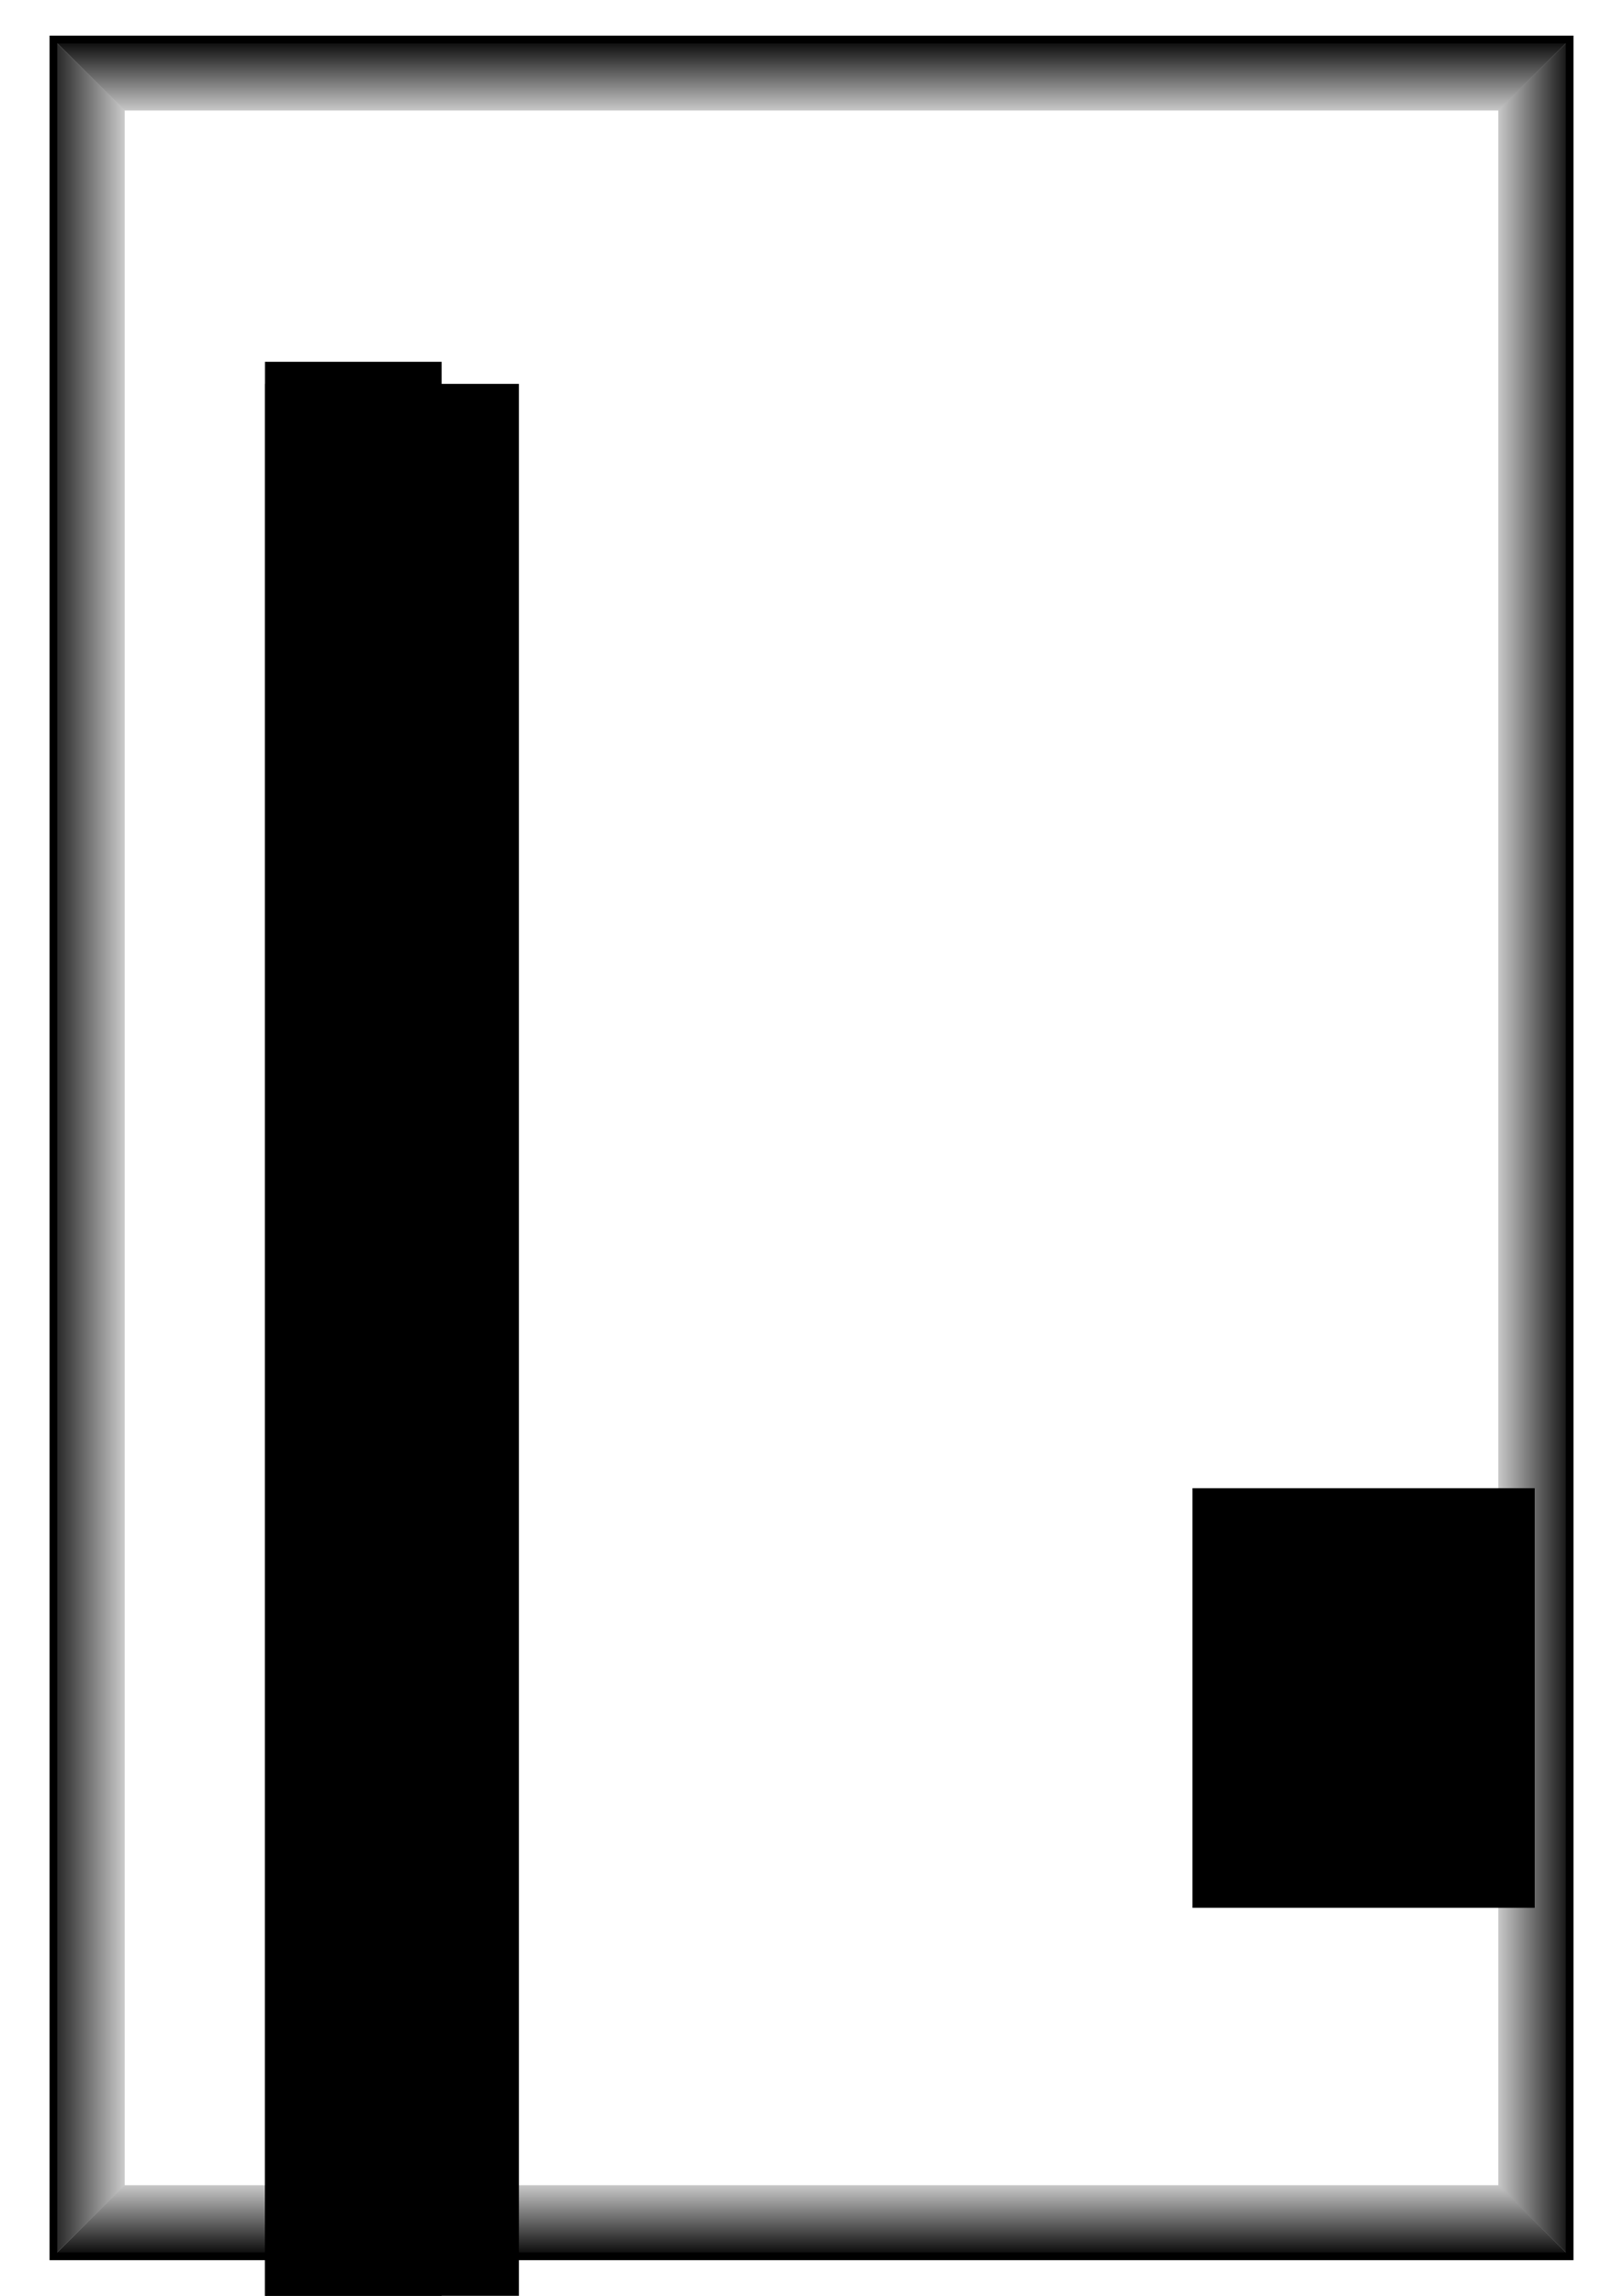
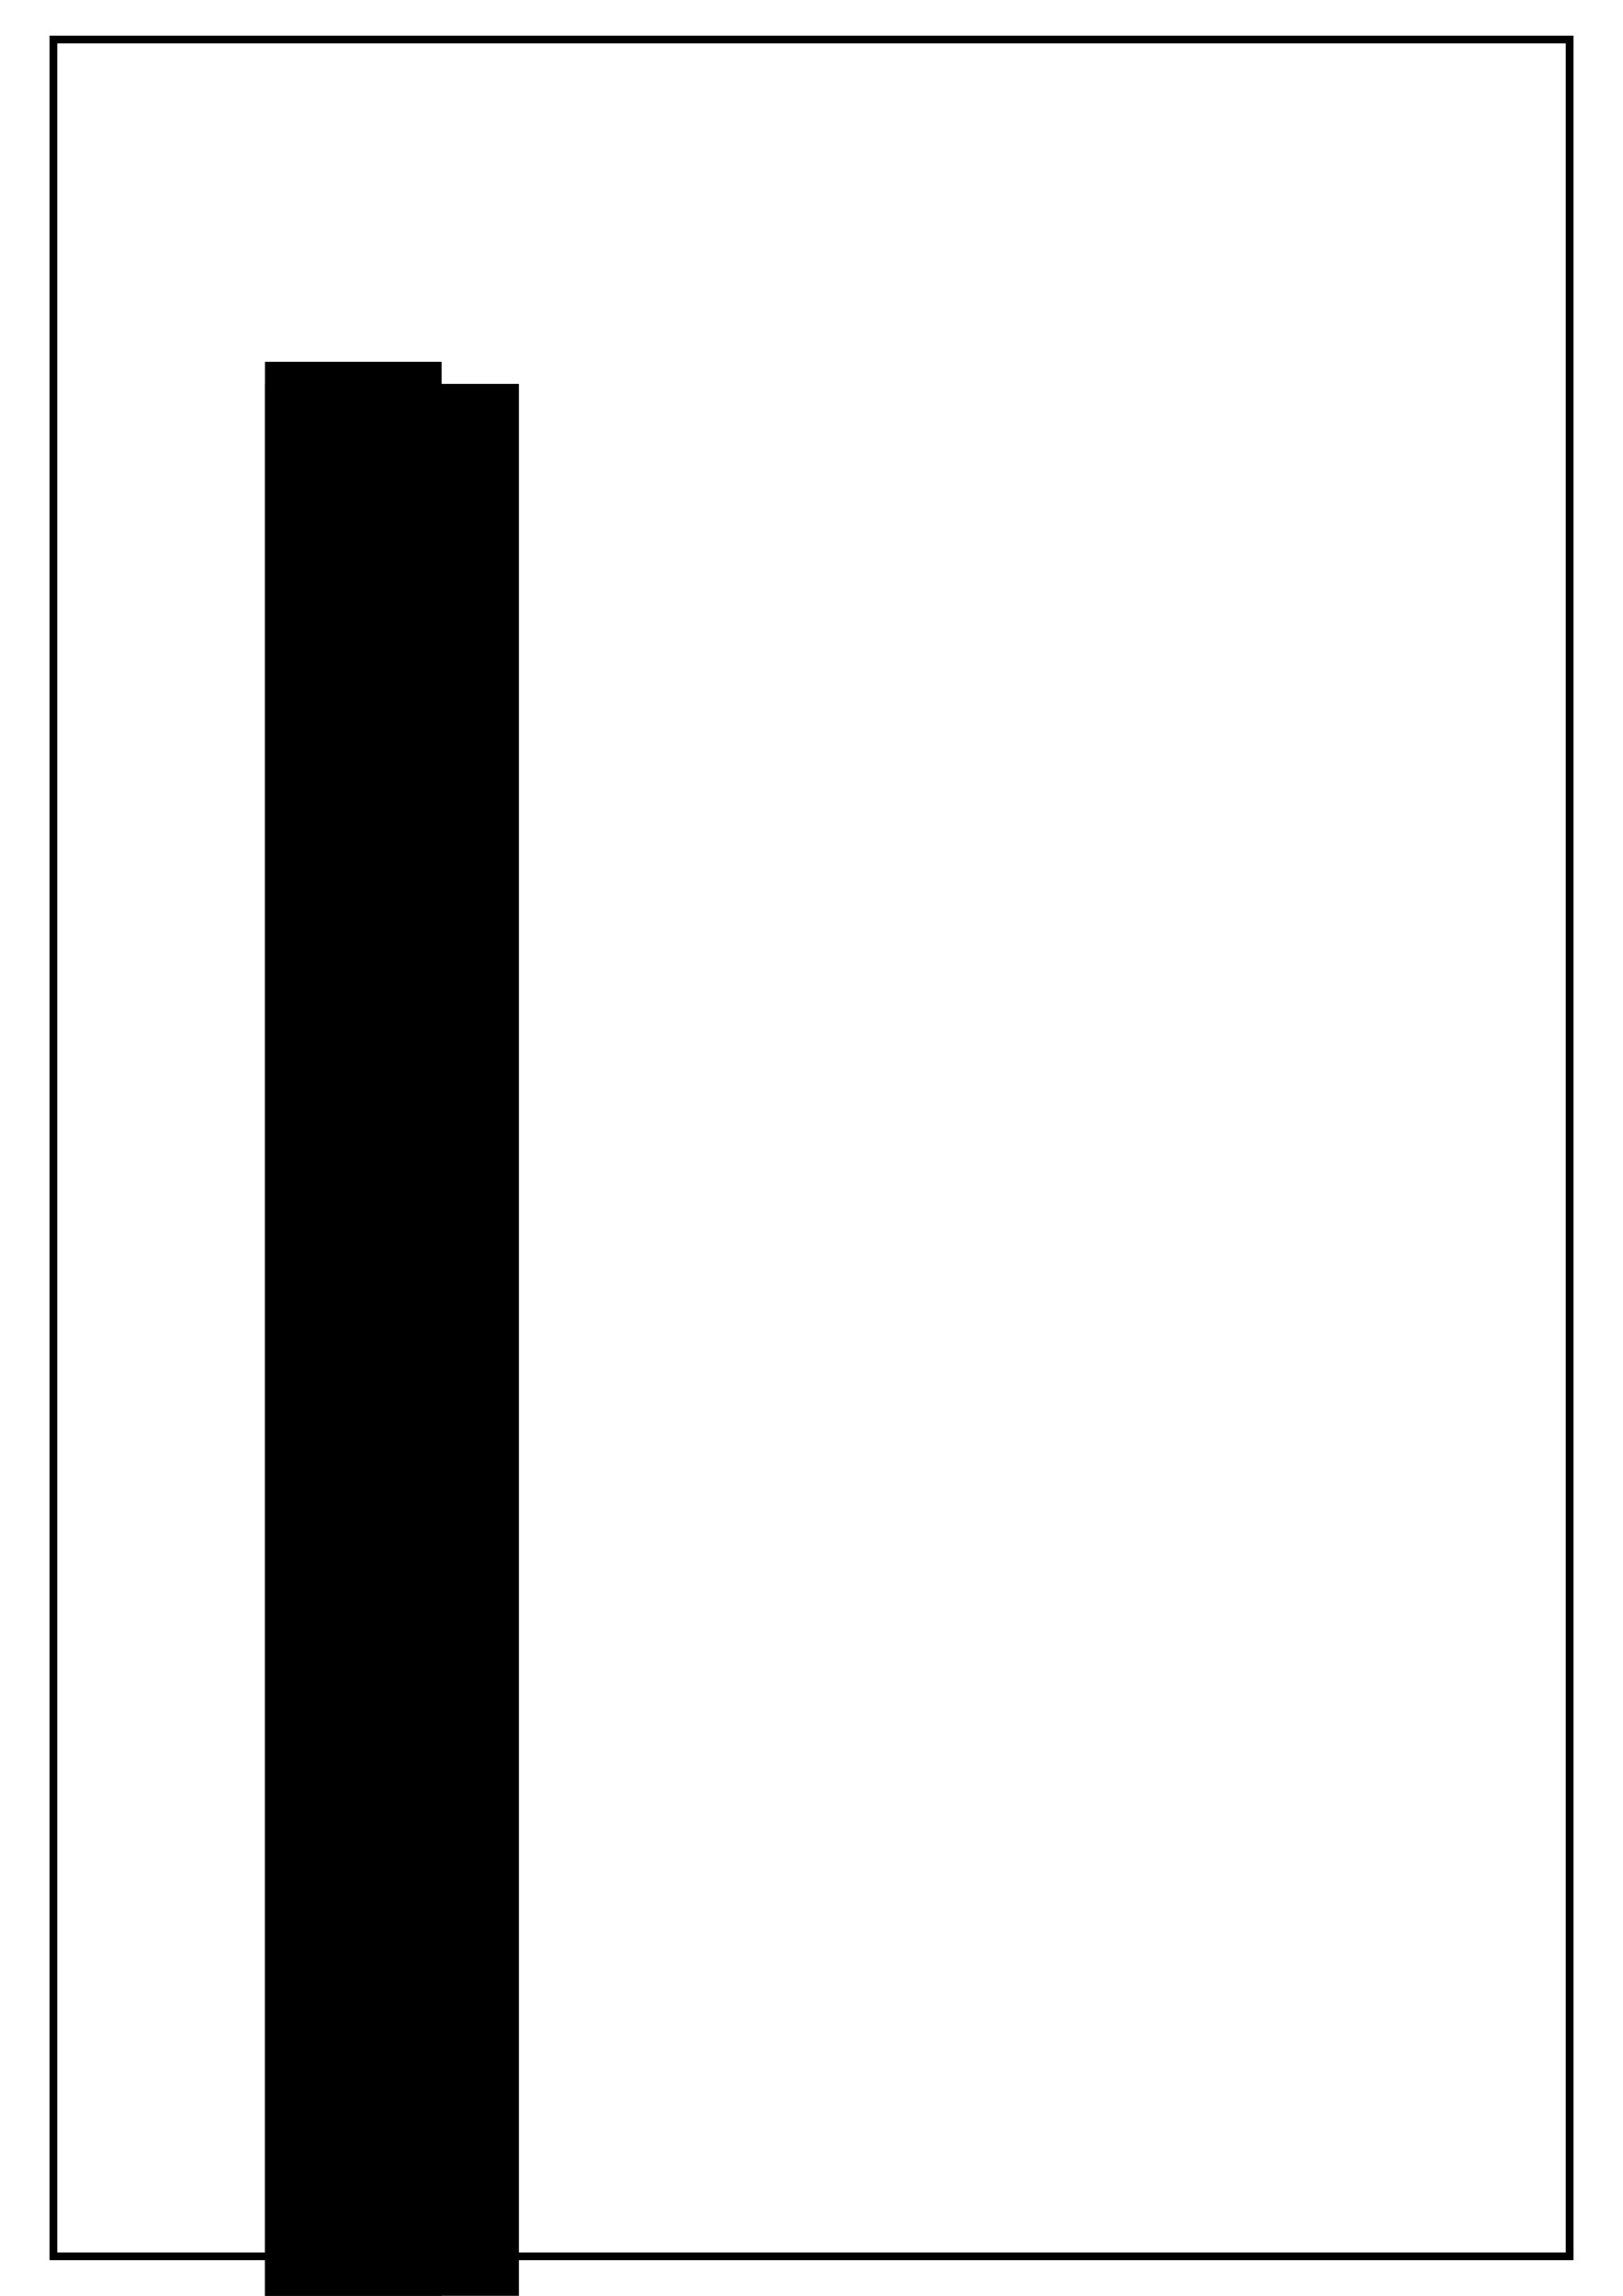
<svg xmlns="http://www.w3.org/2000/svg" xmlns:xlink="http://www.w3.org/1999/xlink" width="210mm" height="297mm" version="1.1" viewBox="0 0 210 297">
  <defs>
    <linearGradient id="a">
      <stop stop-opacity="0" offset="0" />
      <stop offset="1" />
    </linearGradient>
    <linearGradient id="e" x1="191.1" x2="203.93" y1="138.51" y2="138.51" gradientUnits="userSpaceOnUse" xlink:href="#a" />
    <linearGradient id="d" x1="191.06" x2="204.82" y1="148.37" y2="148.37" gradientTransform="matrix(-1 0 0 1 210 4.7563e-6)" gradientUnits="userSpaceOnUse" xlink:href="#a" />
    <linearGradient id="c" x1="101.16" x2="101.16" y1="16.902" y2="4.874" gradientUnits="userSpaceOnUse" xlink:href="#a" />
    <linearGradient id="b" x1="101.16" x2="101.16" y1="16.902" y2="4.874" gradientTransform="matrix(1 0 0 -1 2e-7 297)" gradientUnits="userSpaceOnUse" xlink:href="#a" />
  </defs>
  <flowRoot fill="#000000" font-family="Allstar4" font-size="15px" letter-spacing="0px" stroke-width="1px" word-spacing="0px" style="line-height:25px" xml:space="preserve">
    <flowRegion>
      <rect x="34.286" y="46.805" width="22.857" height="1025.7" />
    </flowRegion>
    <flowPara />
  </flowRoot>
  <flowRoot fill="#000000" font-family="Allstar4" font-size="15px" letter-spacing="0px" stroke-width="1px" word-spacing="0px" style="line-height:25px" xml:space="preserve">
    <flowRegion>
      <rect x="34.286" y="49.663" width="32.857" height="1027.1" />
    </flowRegion>
    <flowPara />
  </flowRoot>
  <flowRoot fill="#000000" font-family="Allstar4" font-size="15px" letter-spacing="0px" stroke-width="1px" word-spacing="0px" style="line-height:25px" xml:space="preserve">
    <flowRegion>
-       <rect x="154.29" y="192.52" width="44.286" height="54.286" />
-     </flowRegion>
+       </flowRegion>
    <flowPara />
  </flowRoot>
  <rect x="6.912" y="5.11" width="196.18" height="286.78" fill="none" stroke="#000" />
  <rect x="16.138" y="14.305" width="177.72" height="268.39" fill="none" />
  <g fill-rule="evenodd">
-     <path d="m193.86 14.305 9.226-9.195v286.78l-9.226-9.195v-268.39z" fill="url(#e)" />
-     <path d="m16.138 14.305-9.226-9.195v286.78l9.226-9.195v-268.39z" fill="url(#d)" />
-     <path d="m16.138 14.305-9.226-9.195h196.18l-9.226 9.195h-177.72z" fill="url(#c)" />
-     <path d="m16.138 282.69-9.226 9.195h196.18l-9.226-9.195h-177.72z" fill="url(#b)" />
-   </g>
+     </g>
</svg>